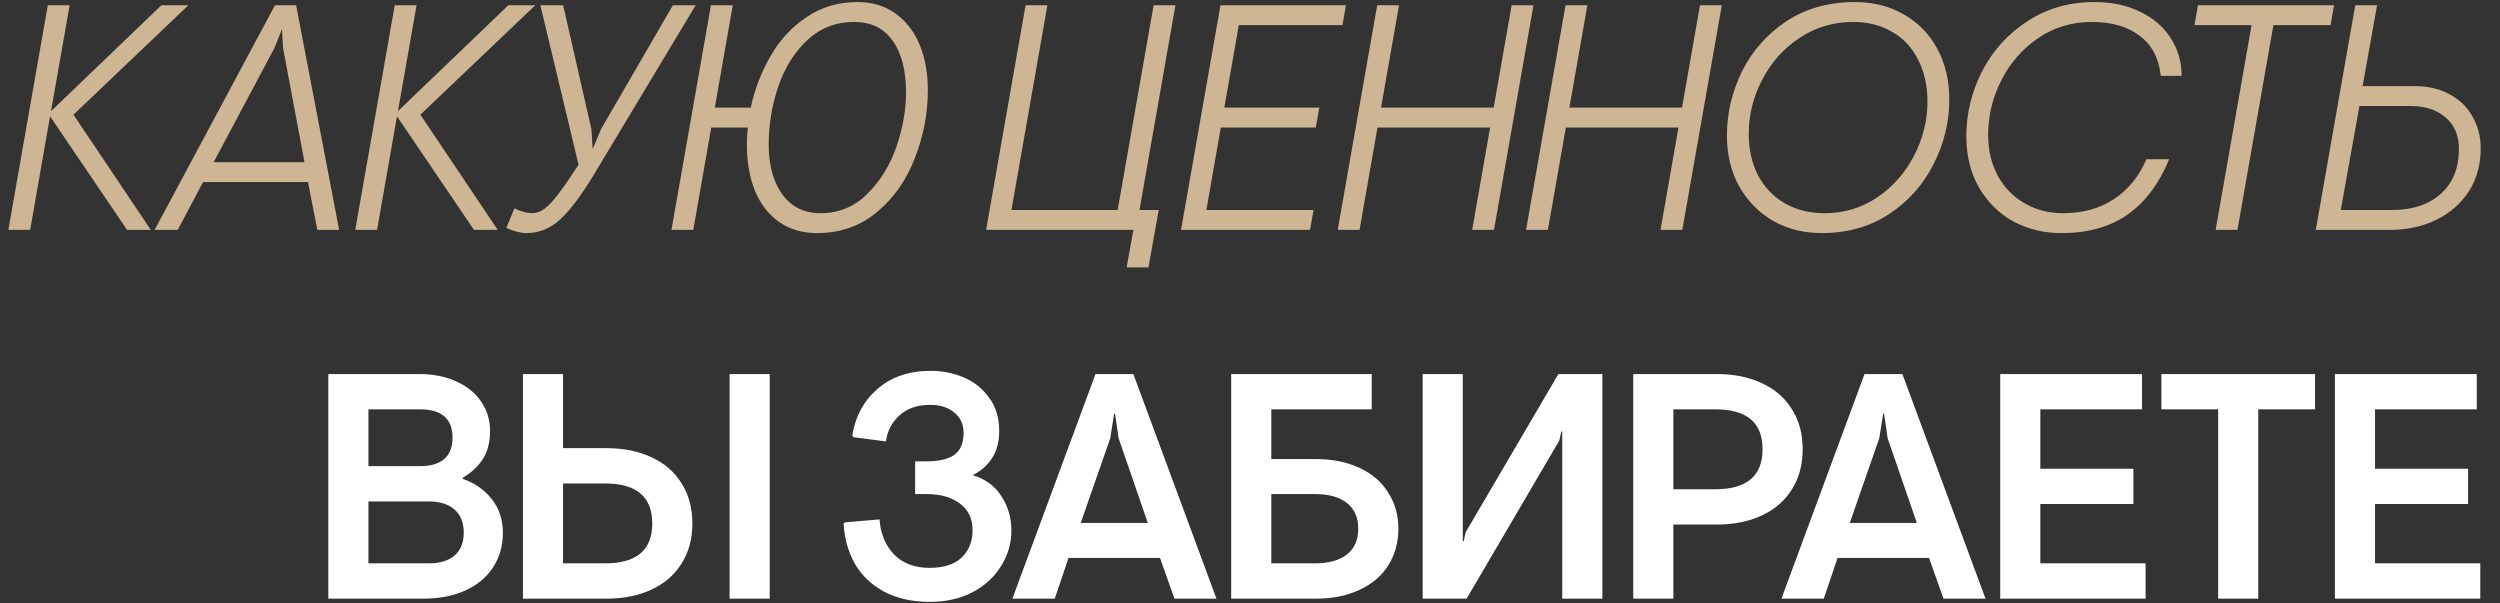
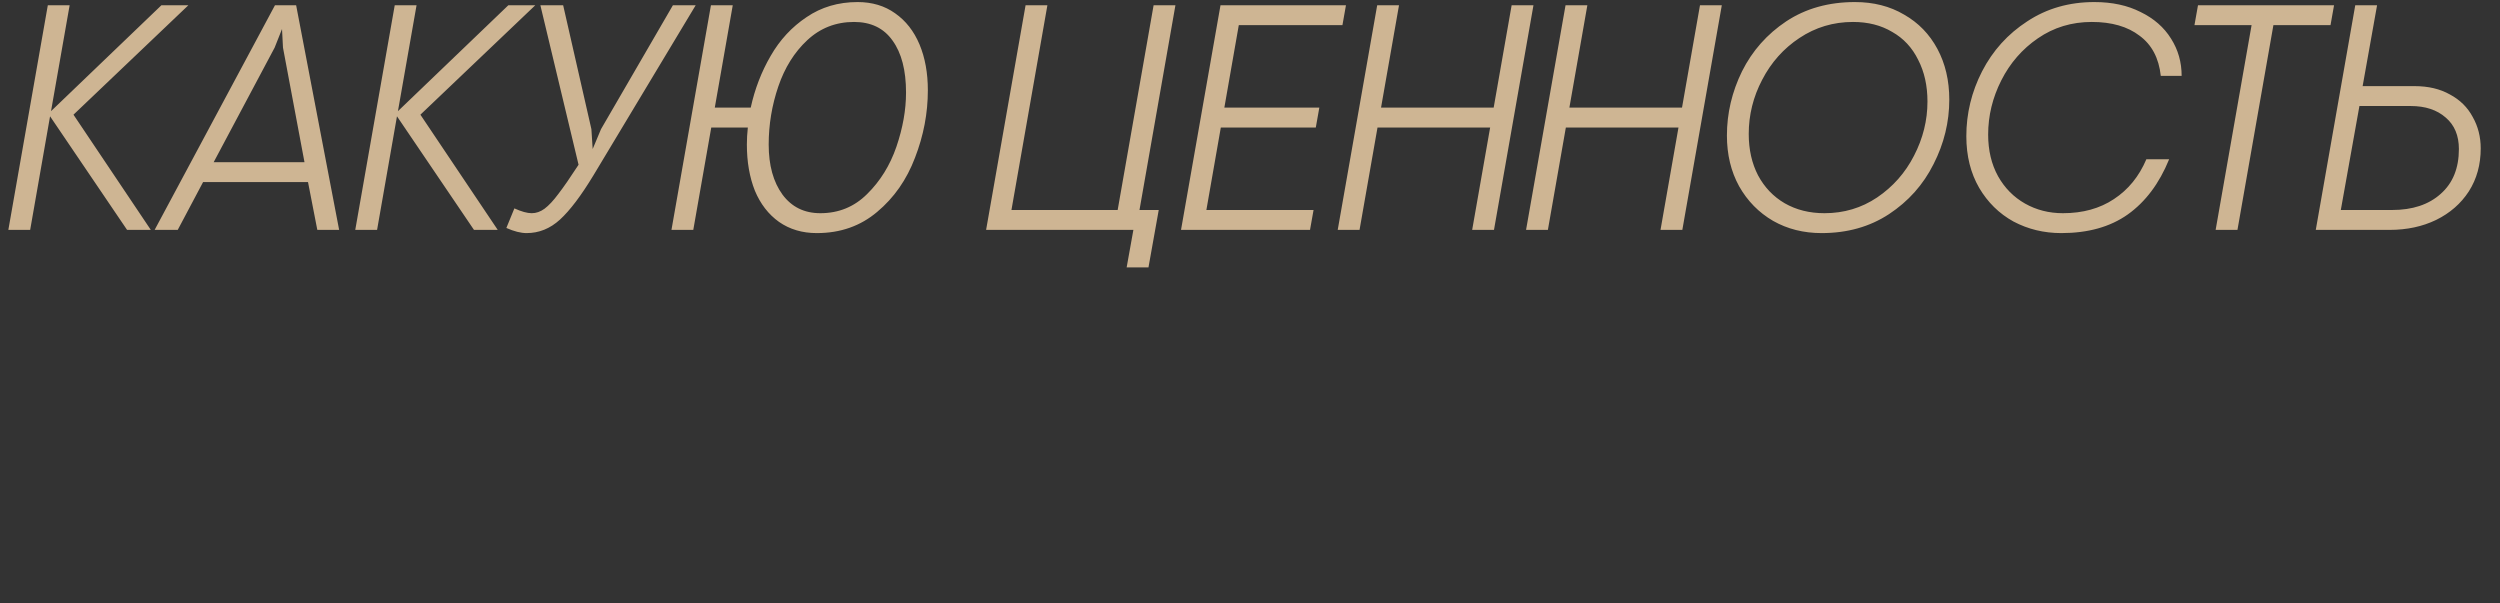
<svg xmlns="http://www.w3.org/2000/svg" width="522" height="126" viewBox="0 0 522 126" fill="none">
  <rect x="0" y="0" width="522" height="126" fill="#333333" stroke="none" />
  <path d="M9.983 1.1H14.539L10.653 23.21L33.701 1.1H39.329L15.343 23.947L31.49 48H26.532L10.452 24.282L6.298 48H1.742L9.983 1.1ZM57.412 1.1H61.834L70.812 48H66.256L64.313 38.017H42.404L37.111 48H32.287L57.412 1.1ZM63.576 33.863L59.087 9.944L58.886 6.058L57.345 9.944L44.615 33.863H63.576ZM82.419 1.1H86.975L83.089 23.21L106.137 1.1H111.765L87.779 23.947L103.926 48H98.968L82.888 24.282L78.734 48H74.178L82.419 1.1ZM109.949 48.67C108.743 48.67 107.336 48.313 105.728 47.598L107.403 43.511C108.877 44.181 110.083 44.516 111.021 44.516C111.959 44.516 112.852 44.203 113.701 43.578C114.594 42.908 115.555 41.881 116.582 40.496C117.654 39.111 119.061 37.079 120.803 34.399L112.83 1.1H117.587L123.483 26.962L123.751 31.116L125.493 26.962L140.501 1.1H145.258L123.952 36.543C121.361 40.831 119.016 43.935 116.917 45.856C114.862 47.732 112.54 48.67 109.949 48.67ZM179.062 0.43C182.099 0.43 184.712 1.212 186.901 2.775C189.134 4.338 190.831 6.505 191.993 9.274C193.154 12.043 193.735 15.237 193.735 18.855C193.735 23.634 192.841 28.324 191.055 32.925C189.313 37.526 186.677 41.3 183.149 44.248C179.665 47.196 175.466 48.67 170.553 48.67C167.515 48.67 164.88 47.888 162.647 46.325C160.458 44.762 158.783 42.595 157.622 39.826C156.505 37.012 155.947 33.796 155.947 30.178C155.947 29.017 156.014 27.833 156.148 26.627H148.51L144.758 48H140.202L148.443 1.1H152.999L149.247 22.473H156.751C157.599 18.587 158.984 14.991 160.905 11.686C162.825 8.336 165.327 5.634 168.409 3.579C171.491 1.48 175.042 0.43 179.062 0.43ZM171.29 44.516C175.131 44.516 178.392 43.176 181.072 40.496C183.796 37.816 185.829 34.533 187.169 30.647C188.509 26.716 189.179 22.942 189.179 19.324C189.179 14.679 188.241 11.061 186.365 8.47C184.533 5.879 181.853 4.584 178.325 4.584C174.528 4.584 171.267 5.857 168.543 8.403C165.863 10.904 163.853 14.12 162.513 18.051C161.173 21.982 160.503 26.024 160.503 30.178C160.503 34.511 161.463 37.995 163.384 40.63C165.304 43.221 167.94 44.516 171.29 44.516ZM236.651 48H205.898L214.139 1.1H218.695L211.191 43.846H233.368L240.872 1.1H245.428L237.924 43.846H241.944L239.8 55.839H235.244L236.651 48ZM254.839 1.1H281.036L280.299 5.254H258.658L255.643 22.473H275.475L274.738 26.627H254.906L251.891 43.846H274.269L273.532 48H246.598L254.839 1.1ZM287.557 1.1H292.113L288.361 22.473H311.878L315.63 1.1H320.186L311.945 48H307.389L311.141 26.627H287.624L283.872 48H279.316L287.557 1.1ZM326.883 1.1H331.439L327.687 22.473H351.204L354.956 1.1H359.512L351.271 48H346.715L350.467 26.627H326.95L323.198 48H318.642L326.883 1.1ZM380.345 48.67C376.593 48.67 373.221 47.821 370.228 46.124C367.236 44.382 364.868 41.97 363.126 38.888C361.429 35.806 360.58 32.277 360.58 28.302C360.58 23.657 361.63 19.19 363.729 14.902C365.873 10.614 368.955 7.13 372.975 4.45C377.04 1.77 381.819 0.43 387.313 0.43C391.199 0.43 394.616 1.301 397.564 3.043C400.557 4.74 402.88 7.13 404.532 10.212C406.185 13.294 407.011 16.823 407.011 20.798C407.011 25.488 405.917 29.977 403.728 34.265C401.584 38.553 398.48 42.037 394.415 44.717C390.395 47.352 385.705 48.67 380.345 48.67ZM380.948 44.516C385.013 44.516 388.676 43.422 391.936 41.233C395.242 39 397.81 36.096 399.641 32.523C401.517 28.905 402.455 25.131 402.455 21.2C402.455 17.895 401.808 14.991 400.512 12.49C399.262 9.944 397.453 8.001 395.085 6.661C392.763 5.276 390.038 4.584 386.911 4.584C382.802 4.584 379.072 5.701 375.722 7.934C372.417 10.123 369.826 13.026 367.95 16.644C366.074 20.217 365.136 23.992 365.136 27.967C365.136 31.228 365.784 34.109 367.079 36.61C368.419 39.111 370.273 41.054 372.64 42.439C375.052 43.824 377.822 44.516 380.948 44.516ZM430.402 48.67C426.784 48.67 423.456 47.866 420.419 46.258C417.426 44.605 415.036 42.26 413.25 39.223C411.463 36.141 410.57 32.545 410.57 28.436C410.57 23.701 411.664 19.19 413.853 14.902C416.086 10.569 419.235 7.085 423.3 4.45C427.364 1.77 432.032 0.43 437.303 0.43C441.01 0.43 444.226 1.122 446.951 2.507C449.72 3.847 451.842 5.701 453.316 8.068C454.79 10.391 455.527 12.981 455.527 15.84H451.172C450.77 12.133 449.296 9.341 446.75 7.465C444.248 5.544 440.921 4.584 436.767 4.584C432.568 4.584 428.816 5.723 425.511 8.001C422.25 10.234 419.704 13.16 417.873 16.778C416.041 20.396 415.126 24.17 415.126 28.101C415.126 31.406 415.818 34.31 417.203 36.811C418.587 39.268 420.463 41.166 422.831 42.506C425.198 43.846 427.833 44.516 430.737 44.516C434.891 44.516 438.442 43.533 441.39 41.568C444.382 39.603 446.638 36.833 448.157 33.26H452.914C450.859 38.307 447.978 42.149 444.271 44.784C440.608 47.375 435.985 48.67 430.402 48.67ZM470.129 5.254H458.203L458.94 1.1H487.348L486.611 5.254H474.685L467.181 48H462.625L470.129 5.254ZM491.776 1.1H496.332L493.317 17.984H504.171C507.029 17.984 509.486 18.565 511.541 19.726C513.64 20.843 515.226 22.406 516.298 24.416C517.414 26.381 517.973 28.57 517.973 30.982C517.973 34.377 517.146 37.369 515.494 39.96C513.841 42.506 511.563 44.494 508.66 45.923C505.801 47.308 502.563 48 498.945 48H483.535L491.776 1.1ZM499.481 43.846C503.724 43.846 507.096 42.729 509.598 40.496C512.144 38.263 513.417 35.136 513.417 31.116C513.417 28.302 512.501 26.113 510.67 24.55C508.838 22.942 506.404 22.138 503.367 22.138H492.647L488.761 43.846H499.481Z" fill="#CEB593" />
-   <path d="M68.556 78.1H87.45C90.443 78.1 93.056 78.614 95.289 79.641C97.567 80.668 99.309 82.098 100.515 83.929C101.721 85.716 102.324 87.726 102.324 89.959C102.324 92.282 101.833 94.225 100.85 95.788C99.867 97.351 98.46 98.669 96.629 99.741V100.009C98.996 100.768 100.984 102.131 102.592 104.096C104.2 106.061 105.004 108.451 105.004 111.265C105.004 113.99 104.312 116.402 102.927 118.501C101.587 120.556 99.644 122.164 97.098 123.325C94.597 124.442 91.649 125 88.254 125H68.556V78.1ZM87.651 97.329C92.207 97.329 94.485 95.341 94.485 91.366C94.485 87.435 92.207 85.47 87.651 85.47H76.931V97.329H87.651ZM89.594 117.63C91.827 117.63 93.592 117.094 94.887 116.022C96.182 114.905 96.83 113.297 96.83 111.198C96.83 109.099 96.182 107.491 94.887 106.374C93.592 105.257 91.827 104.699 89.594 104.699H76.931V117.63H89.594ZM117.565 78.1V93.577H126.61C130.184 93.577 133.31 94.202 135.99 95.453C138.715 96.704 140.814 98.513 142.288 100.88C143.807 103.247 144.566 106.061 144.566 109.322C144.566 112.538 143.807 115.33 142.288 117.697C140.814 120.064 138.715 121.873 135.99 123.124C133.31 124.375 130.184 125 126.61 125H109.19V78.1H117.565ZM152.338 78.1H160.713V125H152.338V78.1ZM117.565 117.63H126.342C132.908 117.63 136.191 114.861 136.191 109.322C136.191 103.739 132.908 100.947 126.342 100.947H117.565V117.63ZM194.162 125.67C190.455 125.67 187.261 124.955 184.581 123.526C181.946 122.097 179.913 120.154 178.484 117.697C177.099 115.196 176.318 112.404 176.139 109.322L176.541 109.054L183.643 108.451C183.866 111.488 184.894 113.945 186.725 115.821C188.556 117.652 191.013 118.568 194.095 118.568C197.043 118.568 199.276 117.853 200.795 116.424C202.314 114.95 203.073 113.052 203.073 110.729C203.073 108.317 202.202 106.463 200.46 105.168C198.718 103.828 196.395 103.158 193.492 103.158H191.08V96.324H193.559C196.06 96.324 197.959 95.877 199.254 94.984C200.549 94.046 201.197 92.505 201.197 90.361C201.197 88.574 200.549 87.167 199.254 86.14C198.003 85.068 196.328 84.532 194.229 84.532C191.549 84.532 189.405 85.269 187.797 86.743C186.189 88.217 185.251 90.026 184.983 92.17L178.283 91.299L177.948 90.964C178.573 86.989 180.315 83.75 183.174 81.249C186.077 78.703 189.807 77.43 194.363 77.43C196.73 77.43 198.986 77.877 201.13 78.77C203.319 79.663 205.105 81.07 206.49 82.991C207.919 84.867 208.634 87.19 208.634 89.959C208.634 92.282 208.12 94.202 207.093 95.721C206.11 97.24 204.77 98.401 203.073 99.205C205.753 100.009 207.763 101.483 209.103 103.627C210.488 105.726 211.18 108.116 211.18 110.796C211.18 113.431 210.465 115.888 209.036 118.166C207.651 120.444 205.664 122.275 203.073 123.66C200.482 125 197.512 125.67 194.162 125.67ZM228.739 78.1H236.645L253.998 125H245.221L242.206 116.491H223.111L220.23 125H211.386L228.739 78.1ZM239.66 109.188L233.563 91.5L232.826 86.408H232.625L231.821 91.5L225.657 109.188H239.66ZM257.072 78.1H286.418V85.47H265.447V95.855H274.76C278.199 95.855 281.214 96.458 283.805 97.664C286.44 98.87 288.45 100.59 289.835 102.823C291.264 105.012 291.979 107.535 291.979 110.394C291.979 113.297 291.264 115.866 289.835 118.099C288.45 120.288 286.44 121.985 283.805 123.191C281.214 124.397 278.199 125 274.76 125H257.072V78.1ZM274.492 117.63C277.44 117.63 279.696 117.005 281.259 115.754C282.822 114.503 283.604 112.717 283.604 110.394C283.604 108.071 282.822 106.285 281.259 105.034C279.696 103.783 277.44 103.158 274.492 103.158H265.447V117.63H274.492ZM297.052 78.1H305.427V113.007H305.628L306.03 111.131L325.393 78.1H334.572V125H326.197V90.093H325.996L325.594 91.969L306.231 125H297.052V78.1ZM341.024 78.1H358.444C362.017 78.1 365.144 78.725 367.824 79.976C370.548 81.227 372.648 83.036 374.122 85.403C375.64 87.77 376.4 90.562 376.4 93.778C376.4 97.039 375.64 99.853 374.122 102.22C372.648 104.587 370.548 106.396 367.824 107.647C365.144 108.898 362.017 109.523 358.444 109.523H349.399V125H341.024V78.1ZM358.176 102.153C364.742 102.153 368.025 99.361 368.025 93.778C368.025 88.239 364.742 85.47 358.176 85.47H349.399V102.153H358.176ZM389.314 78.1H397.22L414.573 125H405.796L402.781 116.491H383.686L380.805 125H371.961L389.314 78.1ZM400.235 109.188L394.138 91.5L393.401 86.408H393.2L392.396 91.5L386.232 109.188H400.235ZM417.647 78.1H447.261V85.47H426.022V97.865H445.452V105.235H426.022V117.63H447.998V125H417.647V78.1ZM463.151 85.47H451.292V78.1H483.385V85.47H471.526V125H463.151V85.47ZM487.531 78.1H517.145V85.47H495.906V97.865H515.336V105.235H495.906V117.63H517.882V125H487.531V78.1Z" fill="white" />
</svg>